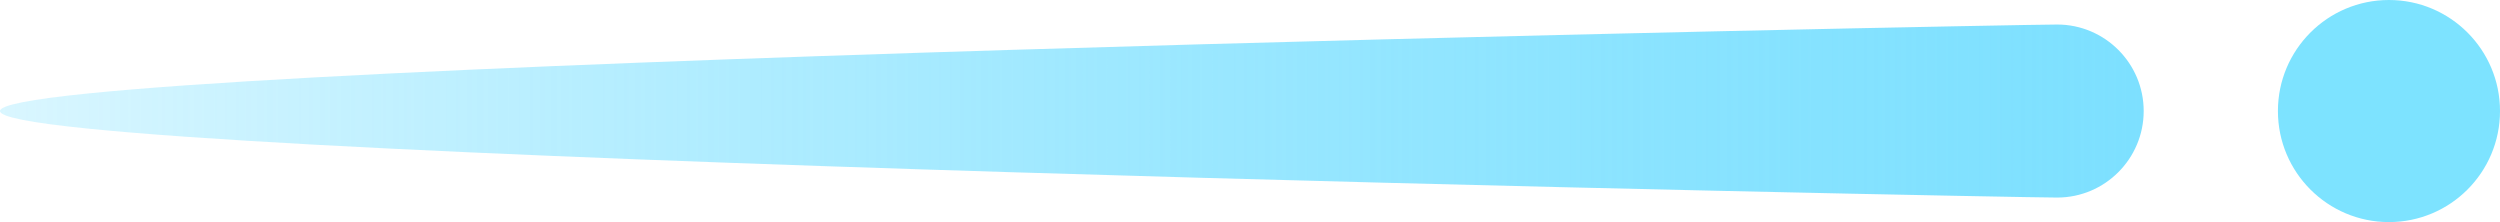
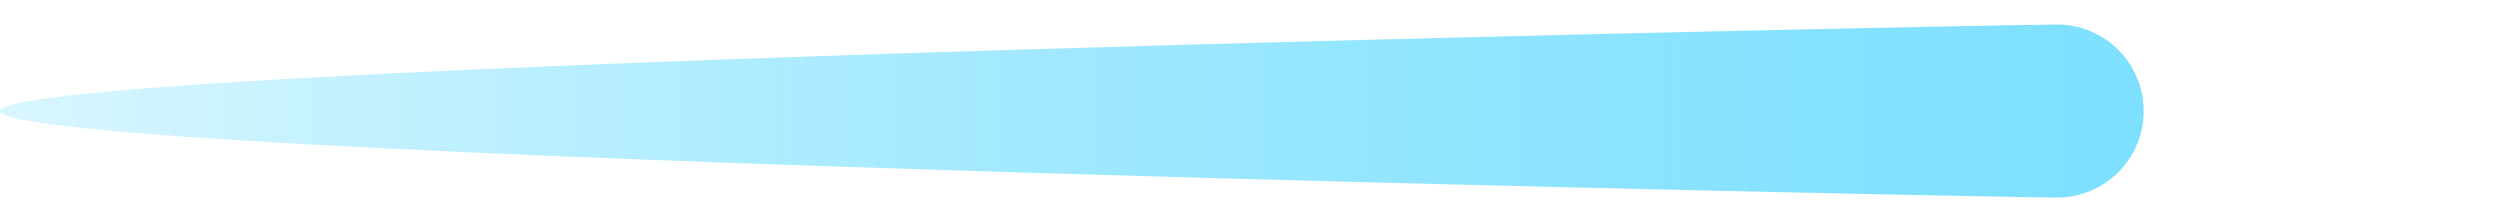
<svg xmlns="http://www.w3.org/2000/svg" id="Слой_1" x="0px" y="0px" viewBox="0 0 56.06 4.98" style="enable-background:new 0 0 56.06 4.98;" xml:space="preserve">
  <style type="text/css"> .st0{fill:#7DE3FF;} .st1{fill:url(#SVGID_1_);} </style>
  <g>
    <g>
-       <circle class="st0" cx="53.57" cy="2.49" r="2.49" />
      <linearGradient id="SVGID_1_" gradientUnits="userSpaceOnUse" x1="-3667.829" y1="2.491" x2="-3619.764" y2="2.491" gradientTransform="matrix(-1 0 0 1 -3619.764 0)">
        <stop offset="0" style="stop-color:#7DE0FF" />
        <stop offset="1" style="stop-color:#43D3FF;stop-opacity:0.2" />
      </linearGradient>
      <path class="st1" d="M0,2.49c0,1.07,45.05,1.94,46.13,1.94c1.07,0,1.94-0.87,1.94-1.94s-0.87-1.94-1.94-1.94 C45.05,0.55,0,1.42,0,2.49z" />
    </g>
  </g>
</svg>